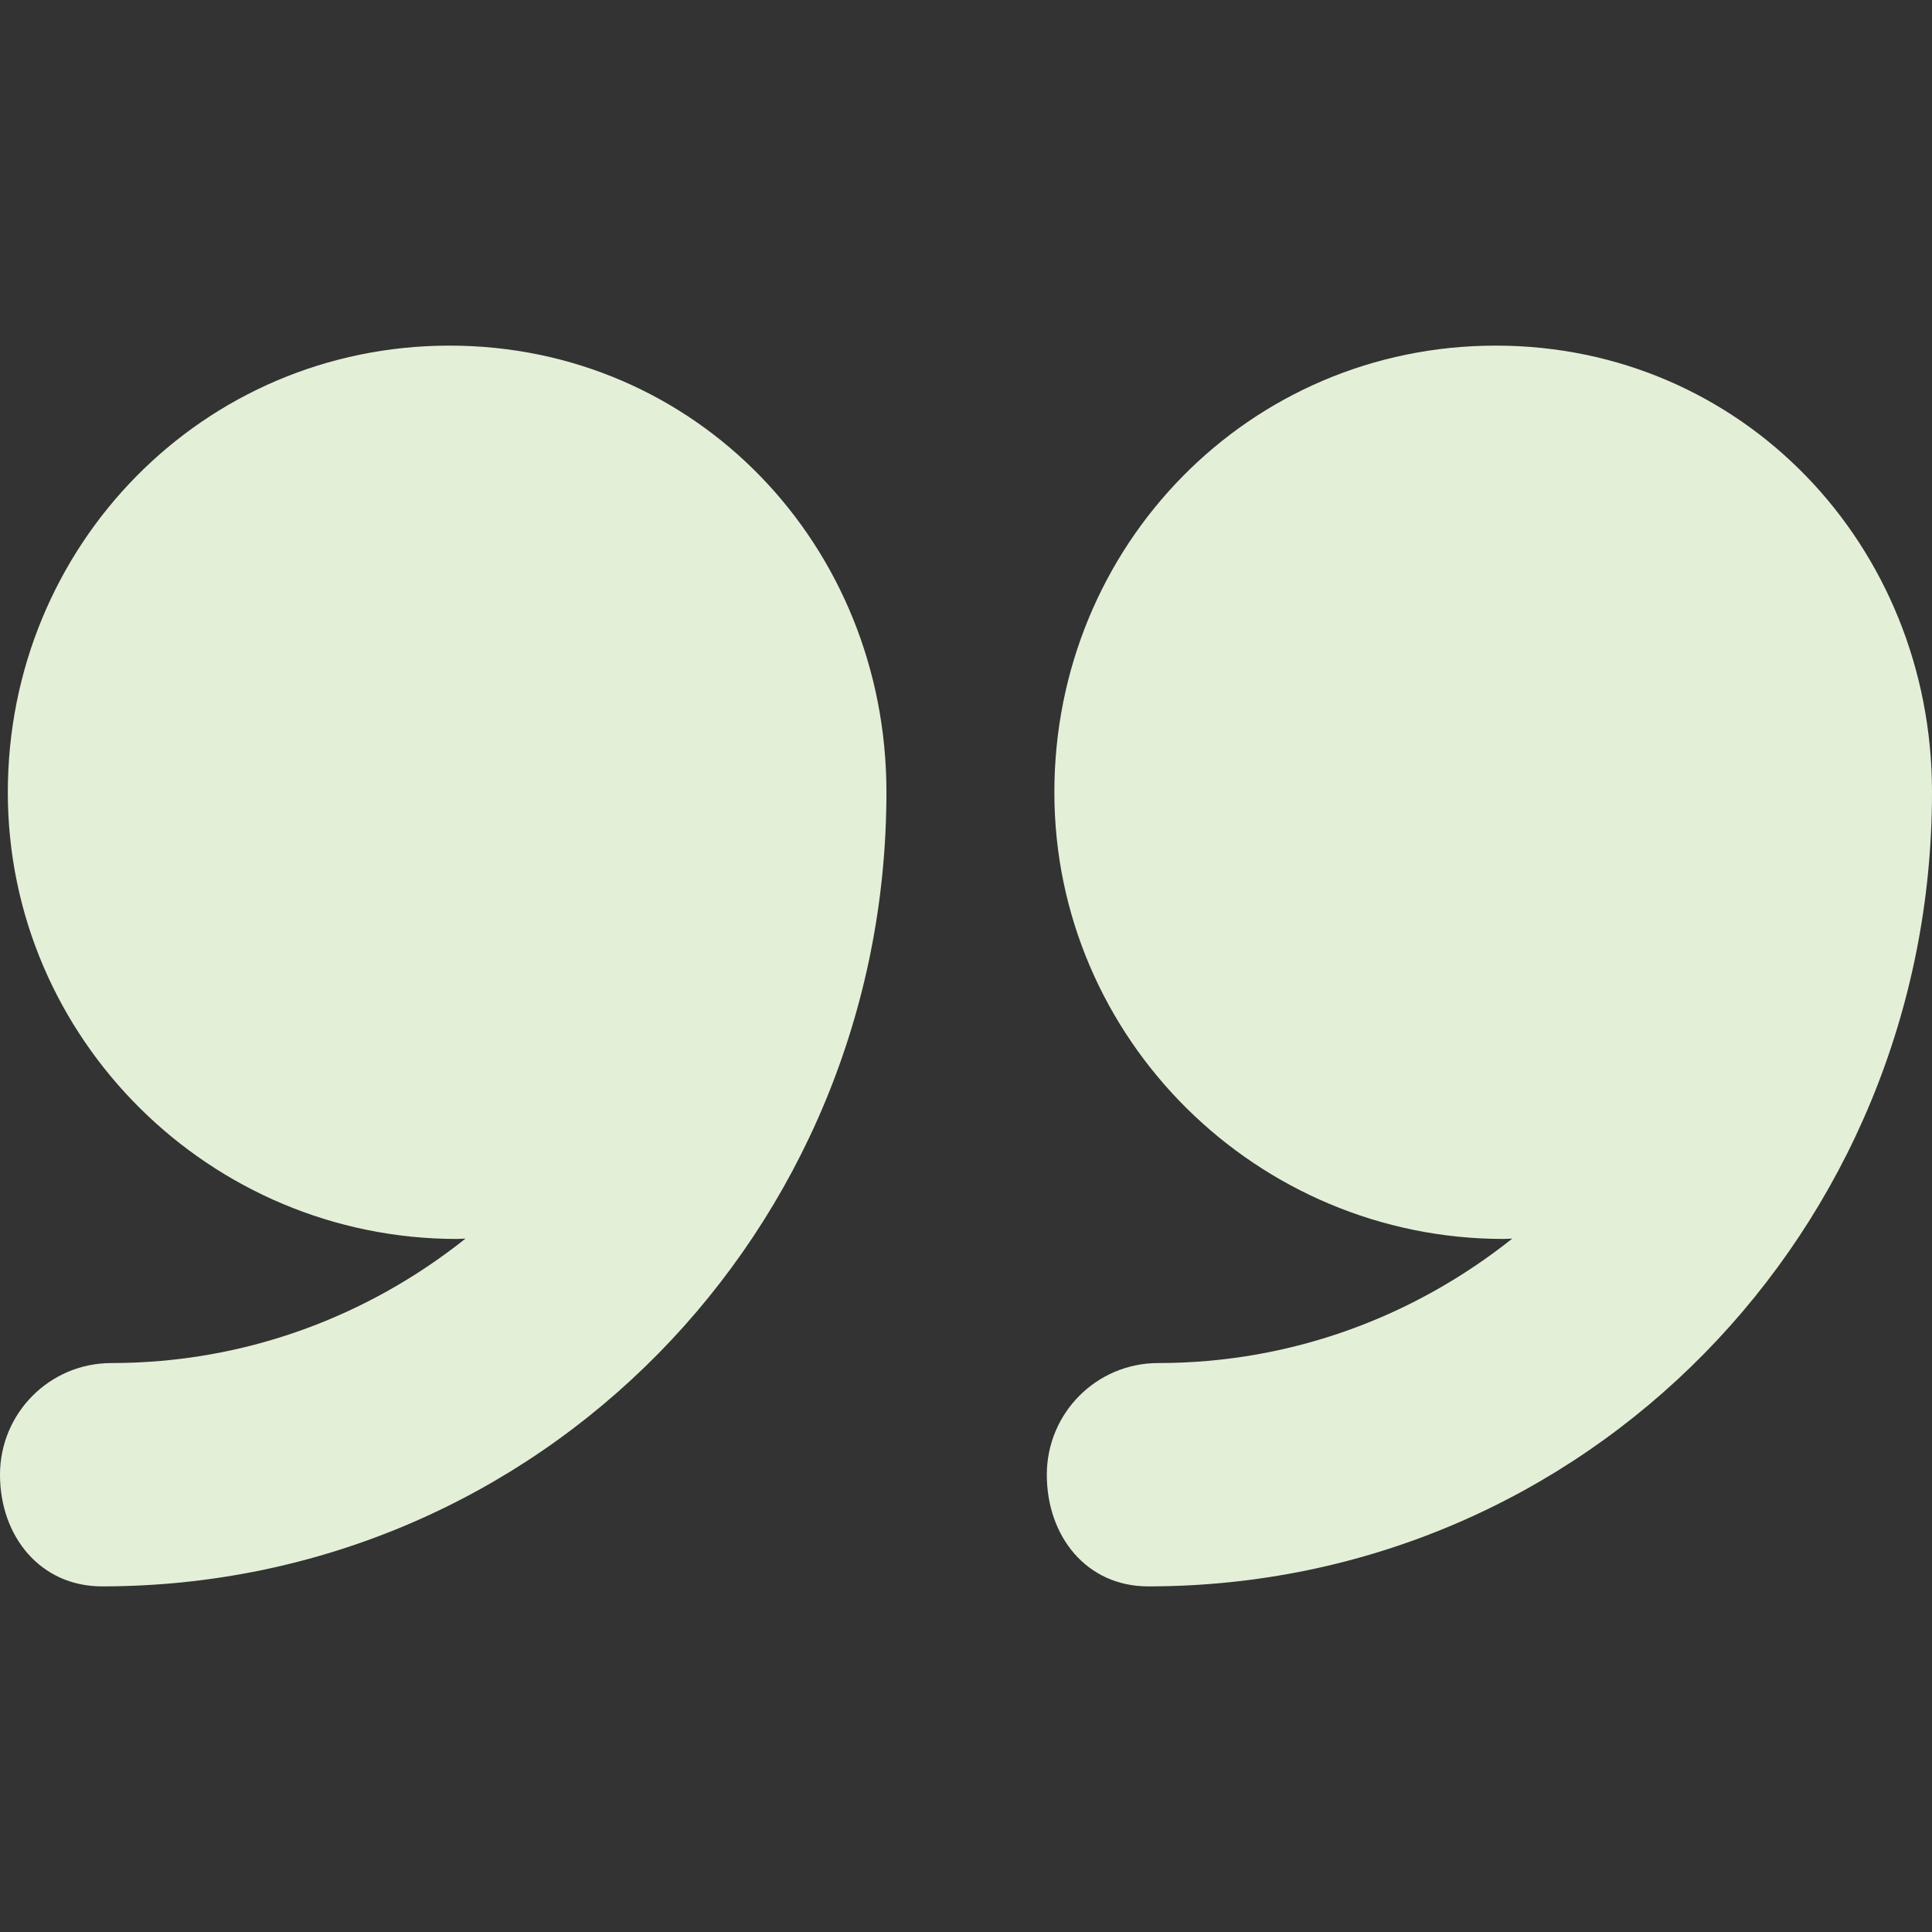
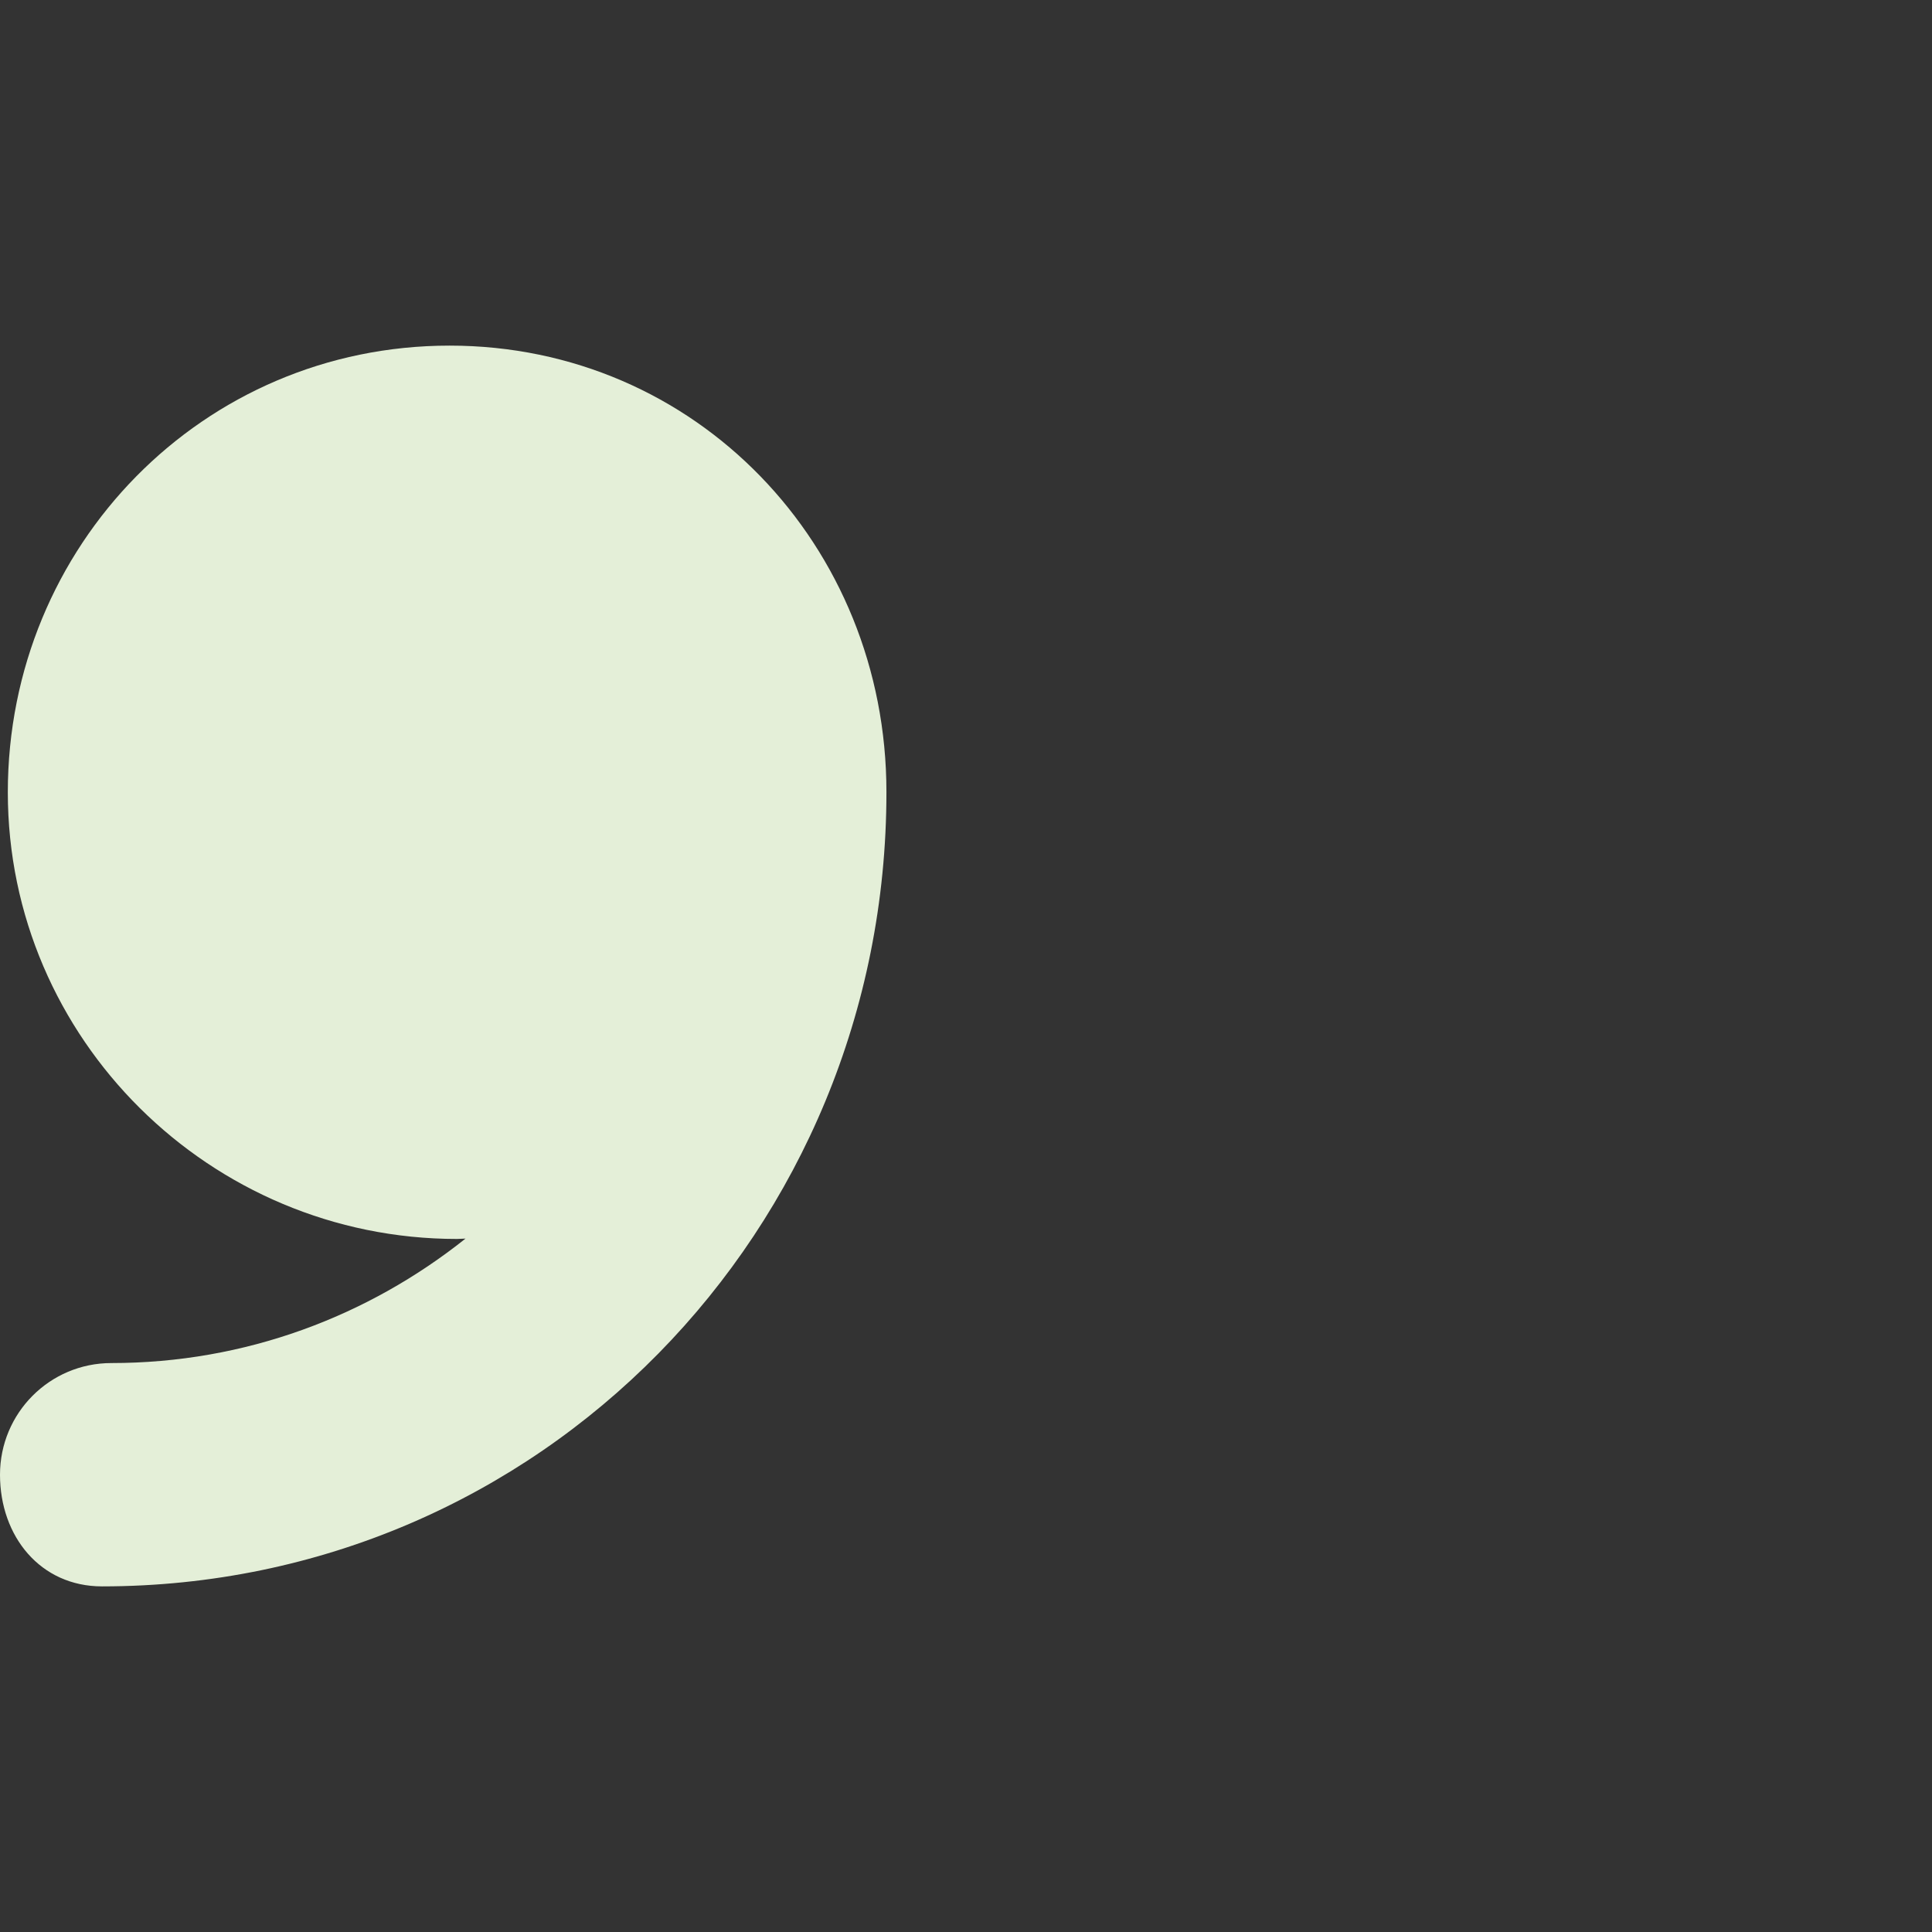
<svg xmlns="http://www.w3.org/2000/svg" width="64" height="64" viewBox="0 0 64 64" fill="none">
  <rect x="0" y="0" width="64" height="64" fill="#333333" stroke="none" />
-   <path d="M49.55 11.449C41.379 11.449 34.927 18.074 34.927 26.246C34.927 34.417 41.638 41.042 49.809 41.042C49.891 41.042 50.014 41.031 50.096 41.03C46.865 43.602 42.807 45.153 38.365 45.153C36.322 45.153 34.677 46.81 34.677 48.852C34.677 50.894 35.992 52.551 38.036 52.551C52.54 52.549 64 40.75 64 26.246C64 26.243 64 26.24 64 26.236C64 18.069 57.718 11.449 49.55 11.449Z" fill="#E4EFD8" />
  <path d="M14.893 11.449C6.722 11.449 0.259 18.074 0.259 26.246C0.259 34.417 6.965 41.042 15.137 41.042C15.219 41.042 15.339 41.031 15.421 41.03C12.19 43.602 8.131 45.153 3.689 45.153C1.646 45.153 0 46.81 0 48.852C0 50.894 1.336 52.551 3.379 52.551C17.883 52.549 29.364 40.75 29.364 26.246C29.364 26.243 29.364 26.24 29.364 26.236C29.364 18.069 23.062 11.449 14.893 11.449Z" fill="#E4EFD8" />
</svg>